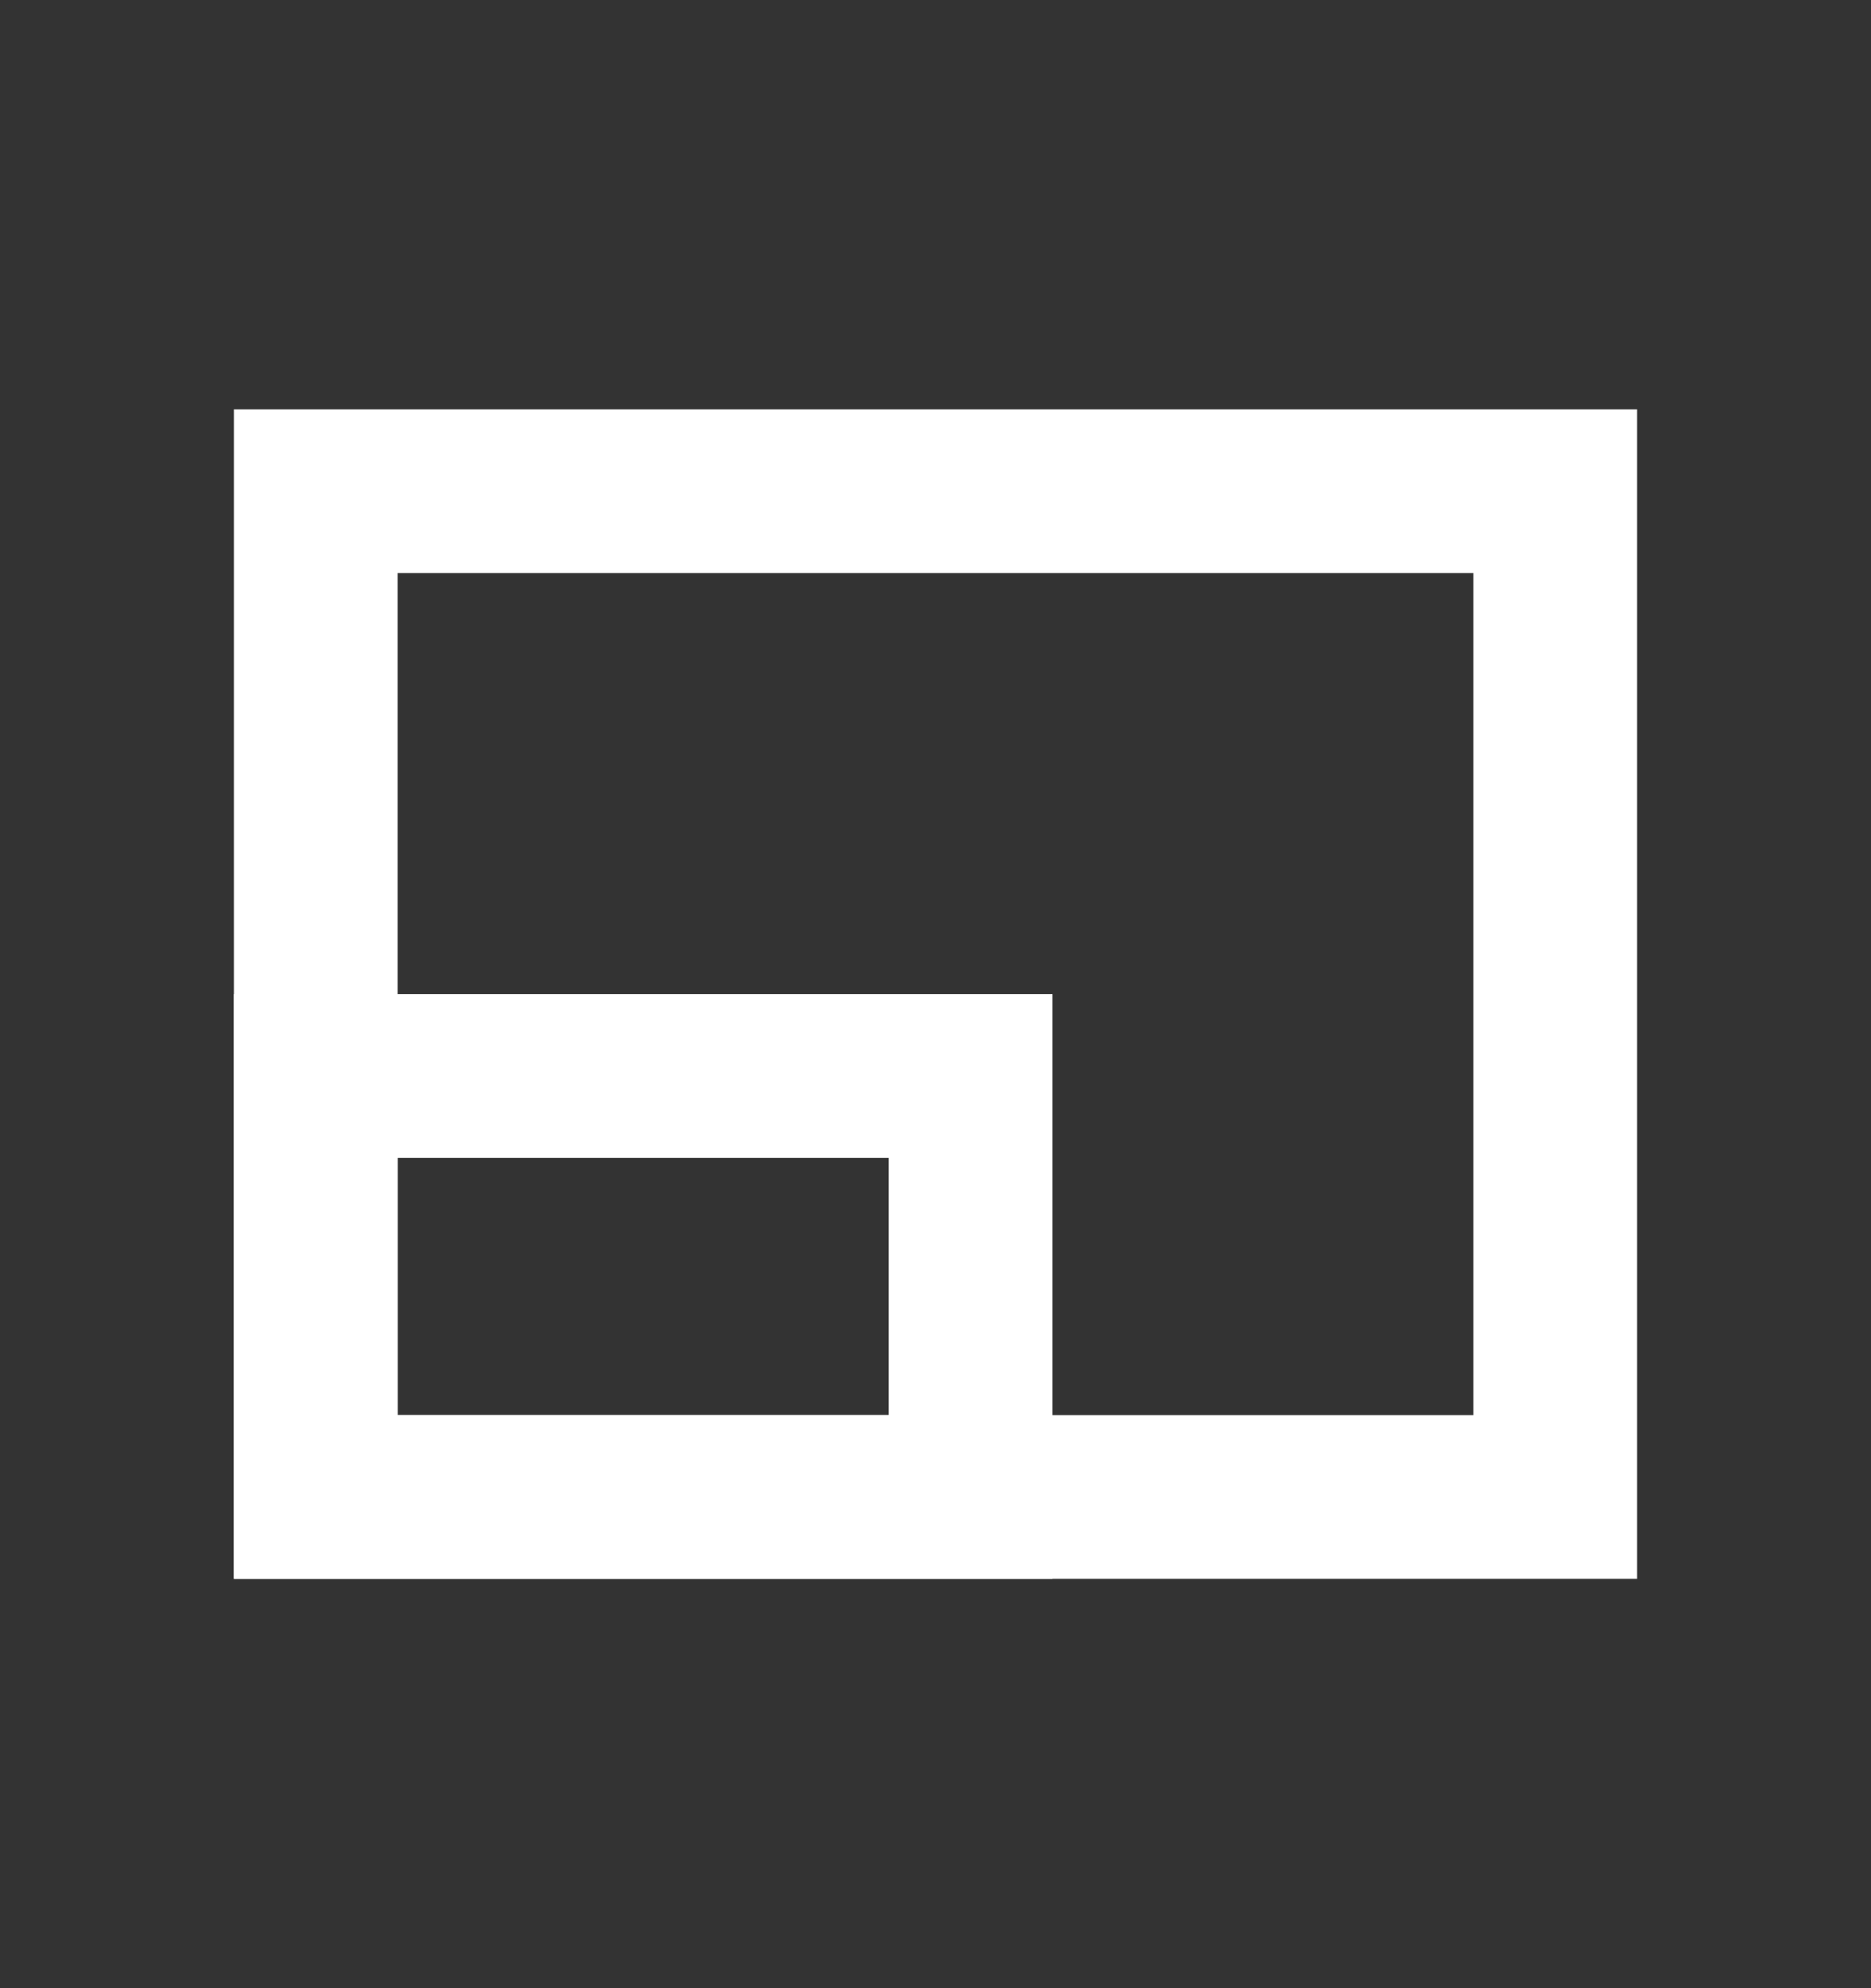
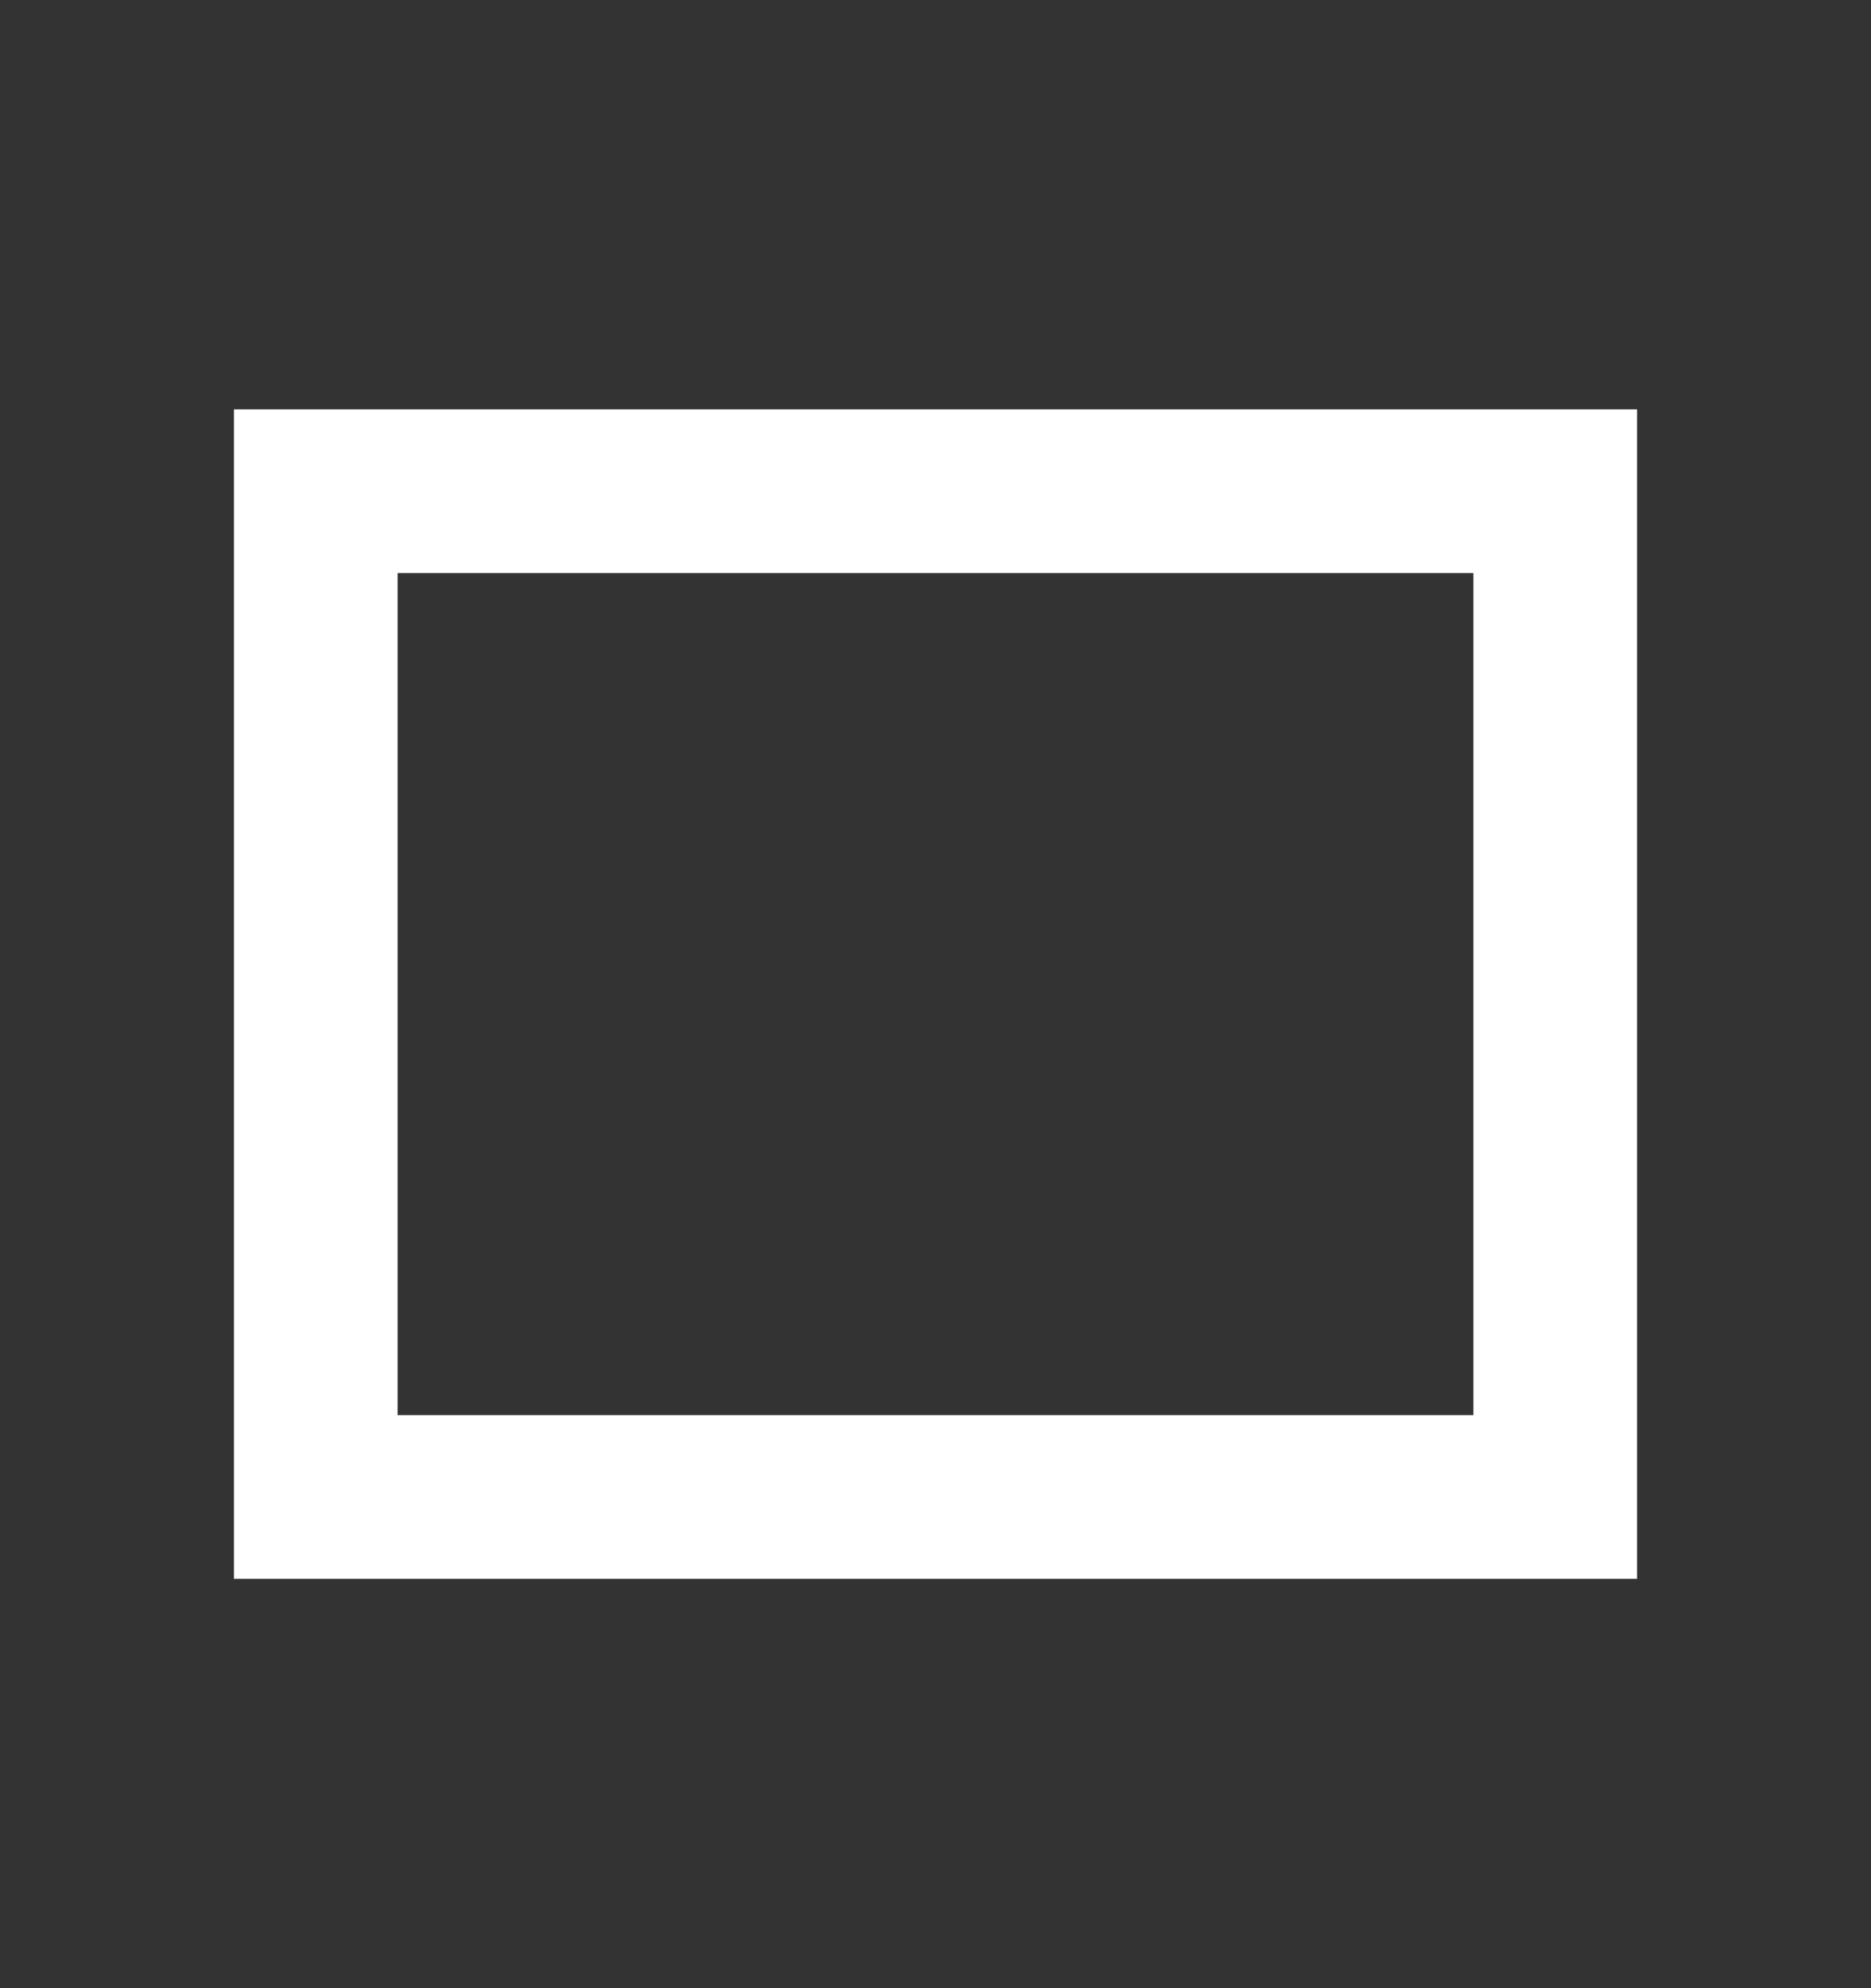
<svg xmlns="http://www.w3.org/2000/svg" width="16" height="17" viewBox="0 0 16 17" fill="none">
  <rect x="0" y="0" width="16" height="17" fill="#333333" stroke="none" />
  <rect x="2.7" y="4.2" width="10.6" height="8.6" stroke="white" stroke-width="1.4" />
-   <rect x="2.7" y="9.2" width="5.6" height="3.6" stroke="white" stroke-width="1.4" />
</svg>